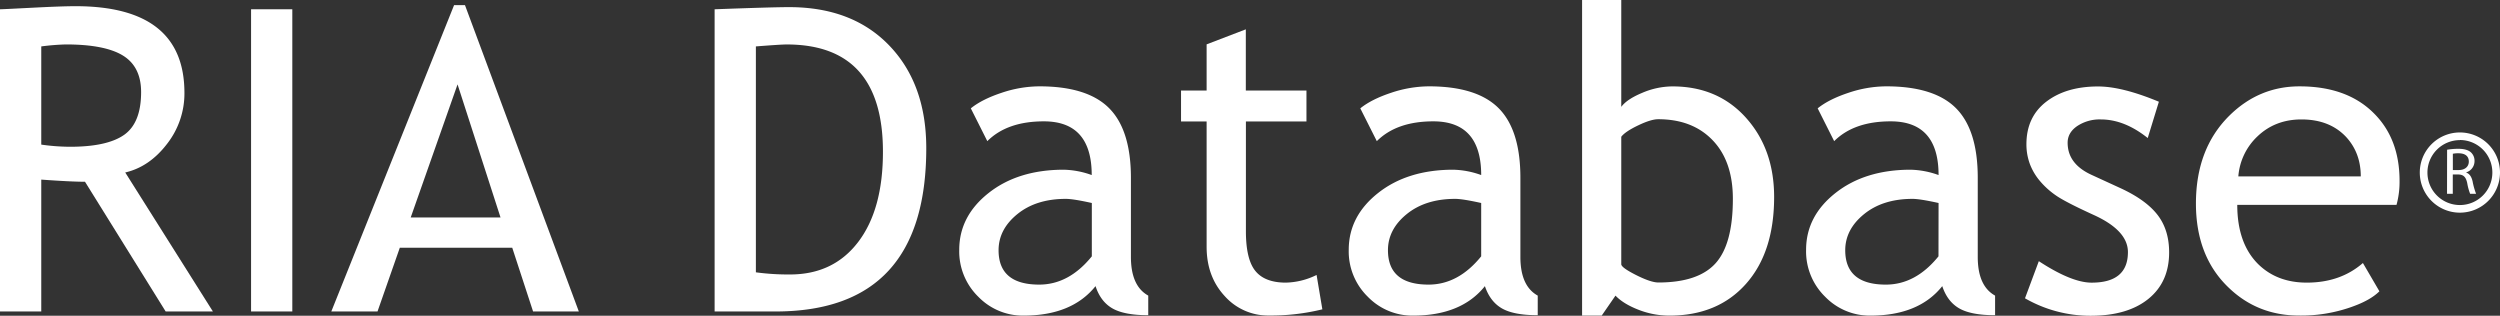
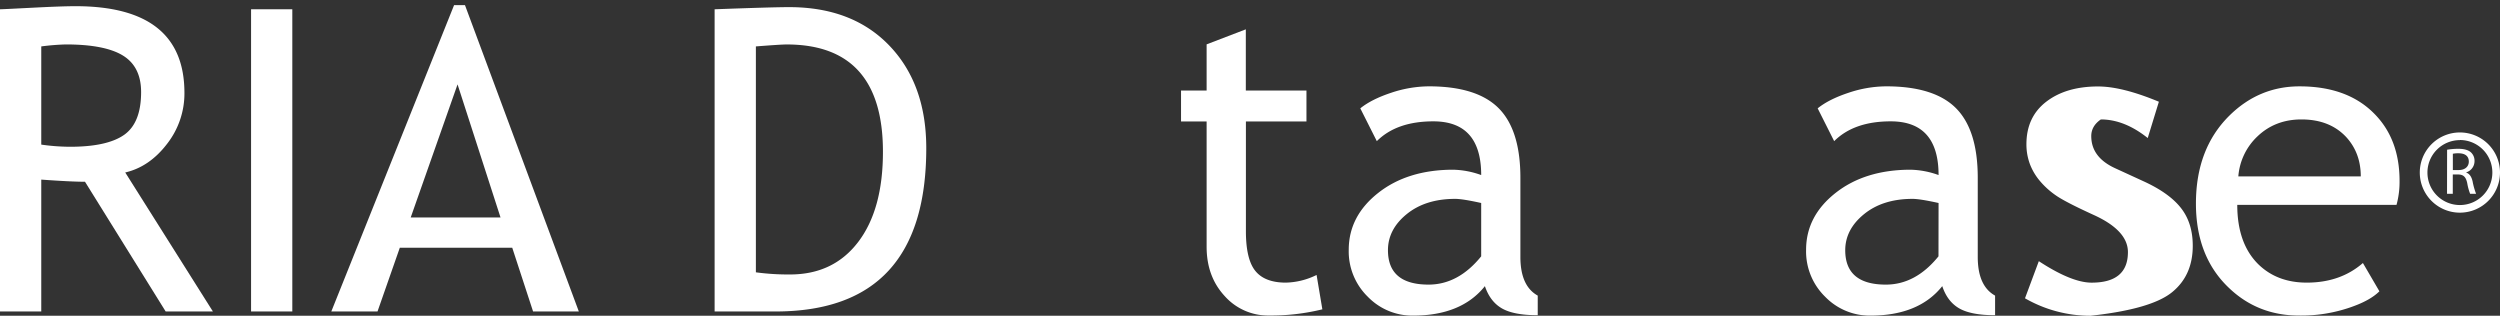
<svg xmlns="http://www.w3.org/2000/svg" viewBox="0 0 1163.81 146.99">
  <rect x="0" y="0" width="1163.81" height="146.99" fill="#333333" stroke="none" />
  <defs>
    <style>.cls-1{fill:#ffffff;}</style>
  </defs>
  <title>RIA-Database-Logo-white</title>
  <g id="Layer_2" data-name="Layer 2">
    <g id="Layer_1-2" data-name="Layer 1">
      <g id="Layer_1-2-2" data-name="Layer 1-2">
        <path class="cls-1" d="M77.12,145,39.57,84.61q-6.43,0-20.36-1V145H0V4.32q1.07,0,14.93-.72t20.22-.72q50.7,0,50.71,40.34a38.15,38.15,0,0,1-8.17,23.86Q69.53,77.69,58.3,80.29L99.11,145ZM19.21,21.61V67.32a97.45,97.45,0,0,0,13.44,1q17.3,0,25.17-5.57t7.87-19.88q0-11.8-8.45-17t-26.7-5.18A110.09,110.09,0,0,0,19.21,21.61Z" />
        <path class="cls-1" d="M116.88,145V4.32h19.2V145Z" />
        <path class="cls-1" d="M248.16,145l-9.7-29.67H186.12L175.74,145H154.23L211.38,2.4h5.08l53,142.61ZM213,39.28l-21.8,61.94H233Z" />
        <path class="cls-1" d="M361,145H332.67V4.32q27.07-1,34.67-1,29.48,0,46.67,17.91T431.2,69Q431.2,145,361,145ZM351.88,21.6V126.77a111.78,111.78,0,0,0,15.94,1q20.16,0,31.69-15.13t11.52-42q0-49.95-44.85-49.94-2.69,0-14.3.91Z" />
-         <path class="cls-1" d="M510,133.2q-11,13.73-33.57,13.73a28.87,28.87,0,0,1-21-8.78,29.49,29.49,0,0,1-8.88-21.85q0-15.66,13.68-26.46T495.16,79a40.76,40.76,0,0,1,13.06,2.49q0-25-22.28-25-17.1,0-26.32,9.22l-7.68-15.27q5.19-4.21,14.36-7.25a55.93,55.93,0,0,1,17.53-3q22.38,0,32.5,10.18t10.14,32.36v36.88q0,13.54,8.07,18v9.13q-11.14,0-16.67-3.17T510,133.2Zm-1.73-38.7q-8.64-1.92-12.1-1.92-13.83,0-22.57,7.1t-8.74,16.81q0,16,18.92,16,13.83,0,24.49-13.16Z" />
        <path class="cls-1" d="M561.71,56.56H549.8V42.16h11.91V20.65l18.25-7V42.16h28.23v14.4H580v51.1q0,13,4.37,18.43t14.07,5.48A33.81,33.81,0,0,0,612.9,128l2.69,16a100.73,100.73,0,0,1-24.88,2.88,27,27,0,0,1-20.6-9.07q-8.4-9.08-8.4-22.91Z" />
        <path class="cls-1" d="M691.26,133.2q-10.95,13.73-33.51,13.73a28.87,28.87,0,0,1-21-8.78,29.49,29.49,0,0,1-8.88-21.85q0-15.66,13.68-26.46T676.47,79a40.76,40.76,0,0,1,13.06,2.49q0-25-22.28-25-17.09,0-26.31,9.22l-7.69-15.27q5.19-4.21,14.36-7.25a56.22,56.22,0,0,1,17.53-3q22.38,0,32.51,10.18t10.13,32.36v36.88q0,13.54,8.07,18v9.13q-11.15,0-16.66-3.17T691.26,133.2Zm-1.73-38.7q-8.64-1.92-12.1-1.92-13.83,0-22.57,7.1t-8.73,16.81q0,16,18.91,16,13.83,0,24.49-13.16Z" />
-         <path class="cls-1" d="M752.05,137.62l-6.43,9.31H736.5V0h18.24V49.75q2.6-3.55,9.75-6.53a36.25,36.25,0,0,1,14.07-3q21.12,0,34.23,14.6T825.9,91.71q0,25.74-13.15,40.48t-35.63,14.74a39.47,39.47,0,0,1-14.36-2.73Q755.7,141.46,752.05,137.62Zm2.69-73.95V123q0,1.55,6.82,5t10.37,3.51q18.63,0,26.7-8.94t8.06-30q0-17.47-9.4-27.27t-25.36-9.8q-3.36,0-9.36,2.88T754.74,63.67Z" />
        <path class="cls-1" d="M904.17,133.2q-10.93,13.73-33.51,13.73a28.87,28.87,0,0,1-21-8.78,29.49,29.49,0,0,1-8.88-21.85q0-15.66,13.69-26.46T889.38,79a40.82,40.82,0,0,1,13.07,2.49q0-25-22.29-25-17.08,0-26.31,9.22l-7.68-15.27q5.19-4.21,14.36-7.25a55.87,55.87,0,0,1,17.52-3q22.38,0,32.51,10.18t10.13,32.36v36.88q0,13.54,8.07,18v9.13q-11.14,0-16.67-3.17T904.17,133.2Zm-1.72-38.7q-8.66-1.92-12.11-1.92-13.82,0-22.57,7.1T859,116.49q0,16,18.91,16,13.85,0,24.5-13.16Z" />
-         <path class="cls-1" d="M942.68,138.86l6.44-17.28q15.27,10,24.58,10,16.9,0,16.9-14.21,0-10.19-16.32-17.48-12.59-5.77-16.95-8.74a37.61,37.61,0,0,1-7.59-6.77,27.06,27.06,0,0,1-4.8-8.07,26.3,26.3,0,0,1-1.59-9.17q0-12.68,9.22-19.78t24.11-7.11q11.24,0,28.33,7.11l-5.19,16.9Q989,55.61,978,55.6a18.88,18.88,0,0,0-11,3.08q-4.47,3.07-4.47,7.77,0,9.9,11.24,15l13.06,6q12,5.47,17.48,12.49t5.47,17.57q0,13.83-9.7,21.66T973.19,147A61,61,0,0,1,942.68,138.86Z" />
+         <path class="cls-1" d="M942.68,138.86l6.44-17.28q15.27,10,24.58,10,16.9,0,16.9-14.21,0-10.19-16.32-17.48-12.59-5.77-16.95-8.74a37.61,37.61,0,0,1-7.59-6.77,27.06,27.06,0,0,1-4.8-8.07,26.3,26.3,0,0,1-1.59-9.17q0-12.68,9.22-19.78t24.11-7.11q11.24,0,28.33,7.11l-5.19,16.9Q989,55.61,978,55.6q-4.47,3.07-4.47,7.77,0,9.9,11.24,15l13.06,6q12,5.47,17.48,12.49t5.47,17.57q0,13.83-9.7,21.66T973.19,147A61,61,0,0,1,942.68,138.86Z" />
        <path class="cls-1" d="M1115.64,95.36H1041.5q0,18.06,9.89,27.75,8.74,8.46,22.48,8.46,15.64,0,26.12-9.13l7.68,13.16q-4.23,4.23-13,7.3a70.09,70.09,0,0,1-24.39,4q-19.4,0-32.94-13.15-15.07-14.5-15.08-39,0-25.45,15.47-40.82,13.83-13.73,32.75-13.73,22,0,34.47,12.39,12.1,11.91,12.1,31.59A40.58,40.58,0,0,1,1115.64,95.36ZM1071.37,55.6q-12.19,0-20.46,7.88A28.6,28.6,0,0,0,1042,82.11h57q0-11-6.91-18.44Q1084.43,55.6,1071.37,55.6Z" />
        <path class="cls-1" d="M1139.18,69.7a31.68,31.68,0,0,1,5.15-.43c2.86,0,4.75.56,6,1.7a5.32,5.32,0,0,1,1.62,4,5.46,5.46,0,0,1-3.88,5.27v.09c1.58.56,2.53,2,3,4.19a32.19,32.19,0,0,0,1.61,5.7h-2.77a24.66,24.66,0,0,1-1.36-5c-.62-2.86-1.75-3.94-4.19-4h-2.53v9h-2.68Zm2.68,9.46h2.74c2.87,0,4.69-1.57,4.69-3.94,0-2.69-1.94-3.86-4.78-3.86a11.77,11.77,0,0,0-2.65.22Z" />
        <path class="cls-1" d="M1145.14,99a18.67,18.67,0,1,1,18.67-18.67h0A18.69,18.69,0,0,1,1145.14,99Zm0-33.77a15.11,15.11,0,1,0,15.11,15.11h0a15.12,15.12,0,0,0-15.08-15.16h0Z" />
      </g>
    </g>
  </g>
</svg>